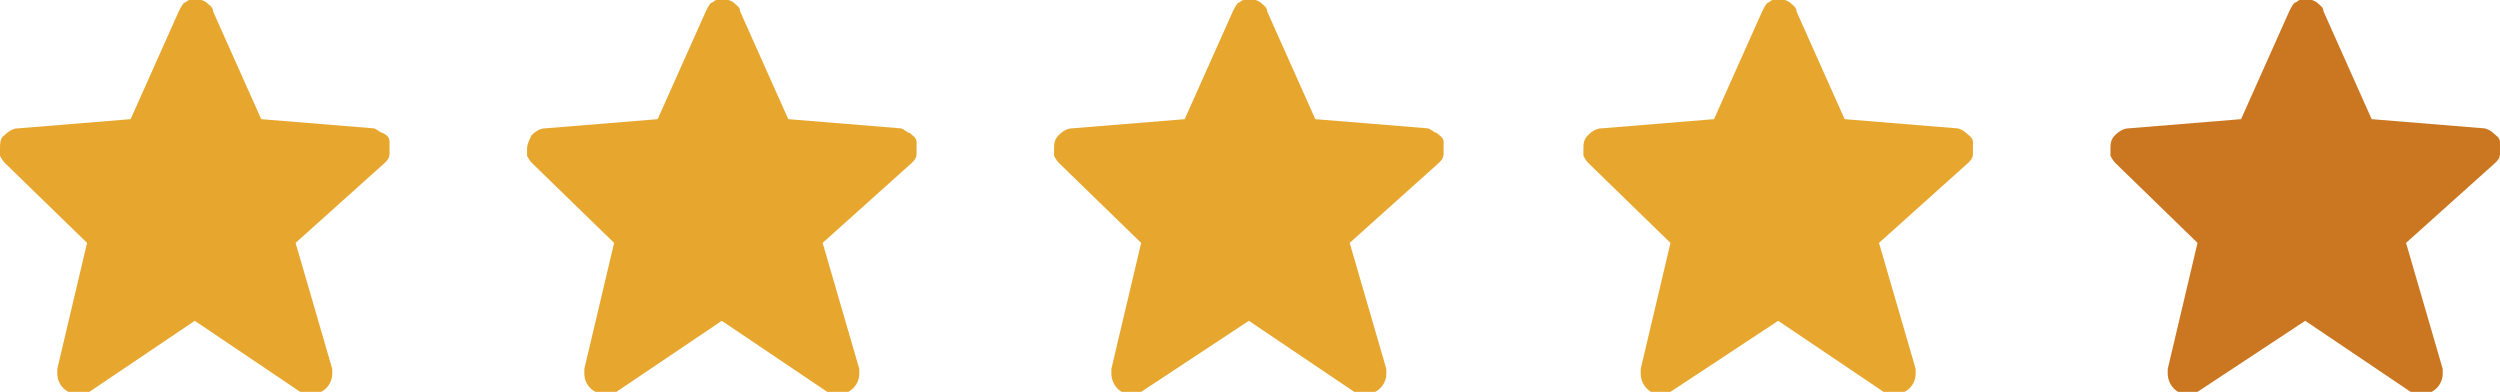
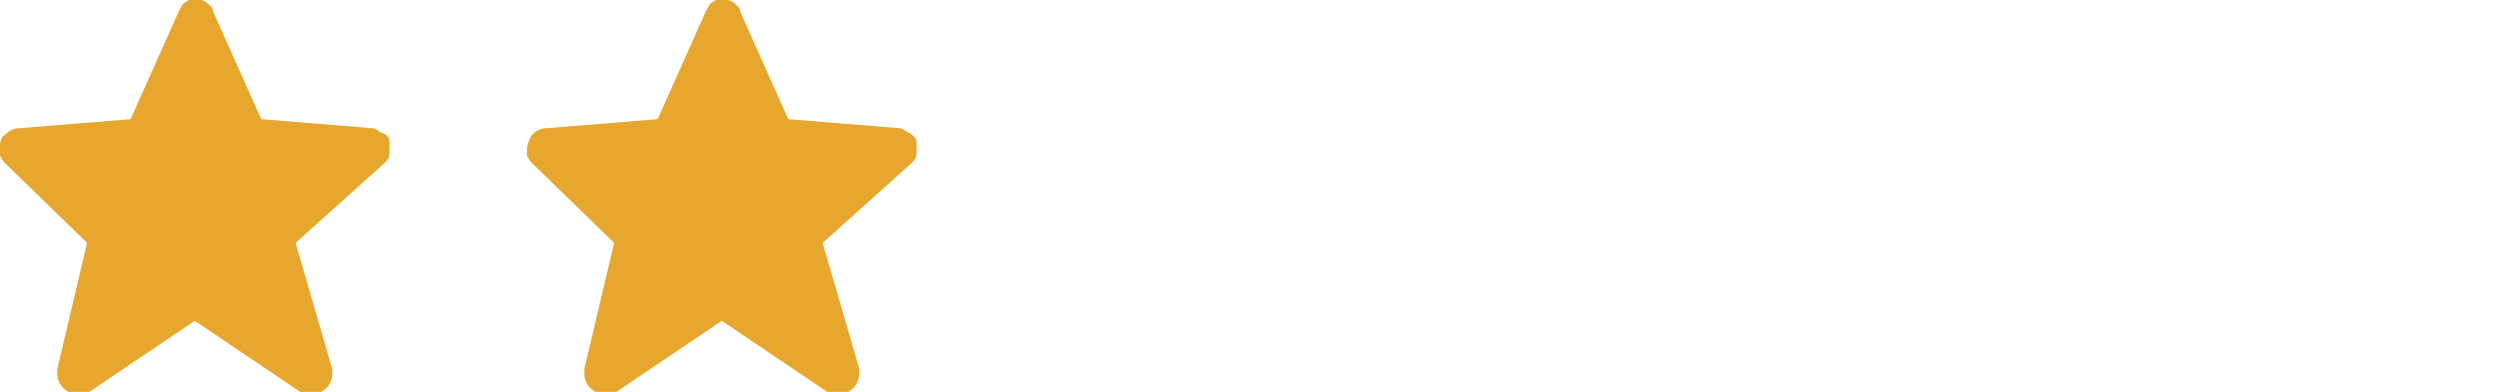
<svg xmlns="http://www.w3.org/2000/svg" version="1.1" viewBox="0 0 109.1 17.1">
  <defs>
    <style>
      .cls-1 {
        fill: #e7a72f;
      }

      .cls-1, .cls-2 {
        stroke-width: 0px;
      }

      .cls-2 {
        fill: #cb7722;
      }
    </style>
  </defs>
  <path id="Pfad_372" data-name="Pfad 372" class="cls-1" d="M17,6.2c0-.2-.1-.3-.3-.4-.1,0-.3-.2-.4-.2h0l-4.9-.4L9.3.5c0-.2-.2-.3-.3-.4-.3-.2-.7-.2-.9,0-.1,0-.2.2-.3.4l-2.1,4.7-4.9.4c-.2,0-.4.1-.6.3-.2.1-.2.4-.2.6s0,.2,0,.3c0,0,.1.2.2.3l3.6,3.5-1.3,5.5h0c0,.1,0,.2,0,.2,0,.5.4.9.9.9h0c0,0,.2,0,.3,0s.2,0,.2-.1l4.6-3.1,4.6,3.1c0,0,.1,0,.2.1s.2,0,.3,0c.5,0,.9-.4.9-.9h0c0,0,0,0,0-.1,0,0,0,0,0-.1l-1.6-5.5,3.9-3.5c.1-.1.2-.2.2-.4,0-.2,0-.3,0-.5" />
  <path id="Pfad_372-2" data-name="Pfad 372-2" class="cls-1" d="M40,6.2c0-.2-.2-.3-.3-.4-.1,0-.3-.2-.4-.2h0l-4.9-.4-2.1-4.7c0-.2-.2-.3-.3-.4-.3-.2-.7-.2-.9,0-.1,0-.2.2-.3.4l-2.1,4.7-4.9.4c-.2,0-.4.1-.6.3-.1.2-.2.4-.2.6s0,.2,0,.3c0,0,.1.2.2.3l3.6,3.5-1.3,5.5h0c0,.1,0,.2,0,.2,0,.5.4.9.9.9h0c0,0,.2,0,.3,0s.2,0,.2-.1l4.6-3.1,4.6,3.1c0,0,.1,0,.2.1s.2,0,.3,0c.5,0,.9-.4.9-.9h0c0,0,0,0,0-.1,0,0,0,0,0-.1l-1.6-5.5,3.9-3.5c.1-.1.2-.2.2-.4,0-.2,0-.3,0-.5" />
-   <path id="Pfad_372-3" data-name="Pfad 372-3" class="cls-1" d="M63,6.2c0-.2-.2-.3-.3-.4-.1,0-.3-.2-.4-.2h0l-4.9-.4-2.1-4.7c0-.2-.2-.3-.3-.4-.3-.2-.7-.2-.9,0-.1,0-.2.2-.3.4l-2.1,4.7-4.9.4c-.2,0-.4.1-.6.3-.2.2-.2.4-.2.6s0,.2,0,.3c0,0,.1.2.2.3l3.6,3.5-1.3,5.5h0c0,.1,0,.2,0,.2,0,.5.4.9.8.9h0c0,0,.2,0,.3,0,0,0,.2,0,.2-.1l4.7-3.1,4.6,3.1c0,0,.1,0,.2.1s.2,0,.3,0c.5,0,.9-.4.9-.9h0c0,0,0,0,0-.1,0,0,0,0,0-.1l-1.6-5.5,3.9-3.5c.1-.1.2-.2.2-.4,0-.2,0-.3,0-.5" />
-   <path id="Pfad_372-4" data-name="Pfad 372-4" class="cls-1" d="M86.1,6.2c0-.2-.2-.3-.3-.4s-.3-.2-.4-.2h0l-4.9-.4-2.1-4.7c0-.2-.2-.3-.3-.4-.3-.2-.7-.2-.9,0-.1,0-.2.2-.3.4l-2.1,4.7-4.9.4c-.2,0-.4.1-.6.3-.2.2-.2.4-.2.6s0,.2,0,.3c0,0,.1.2.2.3l3.6,3.5-1.3,5.5h0c0,.1,0,.2,0,.2,0,.5.4.9.8.9h0c0,0,.2,0,.3,0s.2,0,.2-.1l4.7-3.1,4.6,3.1c0,0,.1,0,.2.1s.2,0,.3,0c.5,0,.9-.4.9-.9h0c0,0,0,0,0-.1,0,0,0,0,0-.1l-1.6-5.5,3.9-3.5c.1-.1.2-.2.2-.4,0-.2,0-.3,0-.5" />
-   <path id="Pfad_372-5" data-name="Pfad 372-5" class="cls-2" d="M109.1,6.2c0-.2-.2-.3-.3-.4s-.3-.2-.4-.2h0l-4.9-.4-2.1-4.7c0-.2-.2-.3-.3-.4-.3-.2-.7-.2-.9,0-.1,0-.2.2-.3.4l-2.1,4.7-4.9.4c-.2,0-.4.1-.6.3-.2.2-.2.4-.2.6s0,.2,0,.3c0,0,.1.2.2.3l3.6,3.5-1.3,5.5h0c0,.1,0,.2,0,.2,0,.5.4.9.8.9h0c0,0,.2,0,.3,0s.2,0,.2-.1l4.7-3.1,4.6,3.1c0,0,.1,0,.2.1s.2,0,.3,0c.5,0,.9-.4.9-.9h0c0,0,0,0,0-.1,0,0,0,0,0-.1l-1.6-5.5,3.9-3.5c.1-.1.2-.2.2-.4,0-.2,0-.3,0-.5" />
</svg>